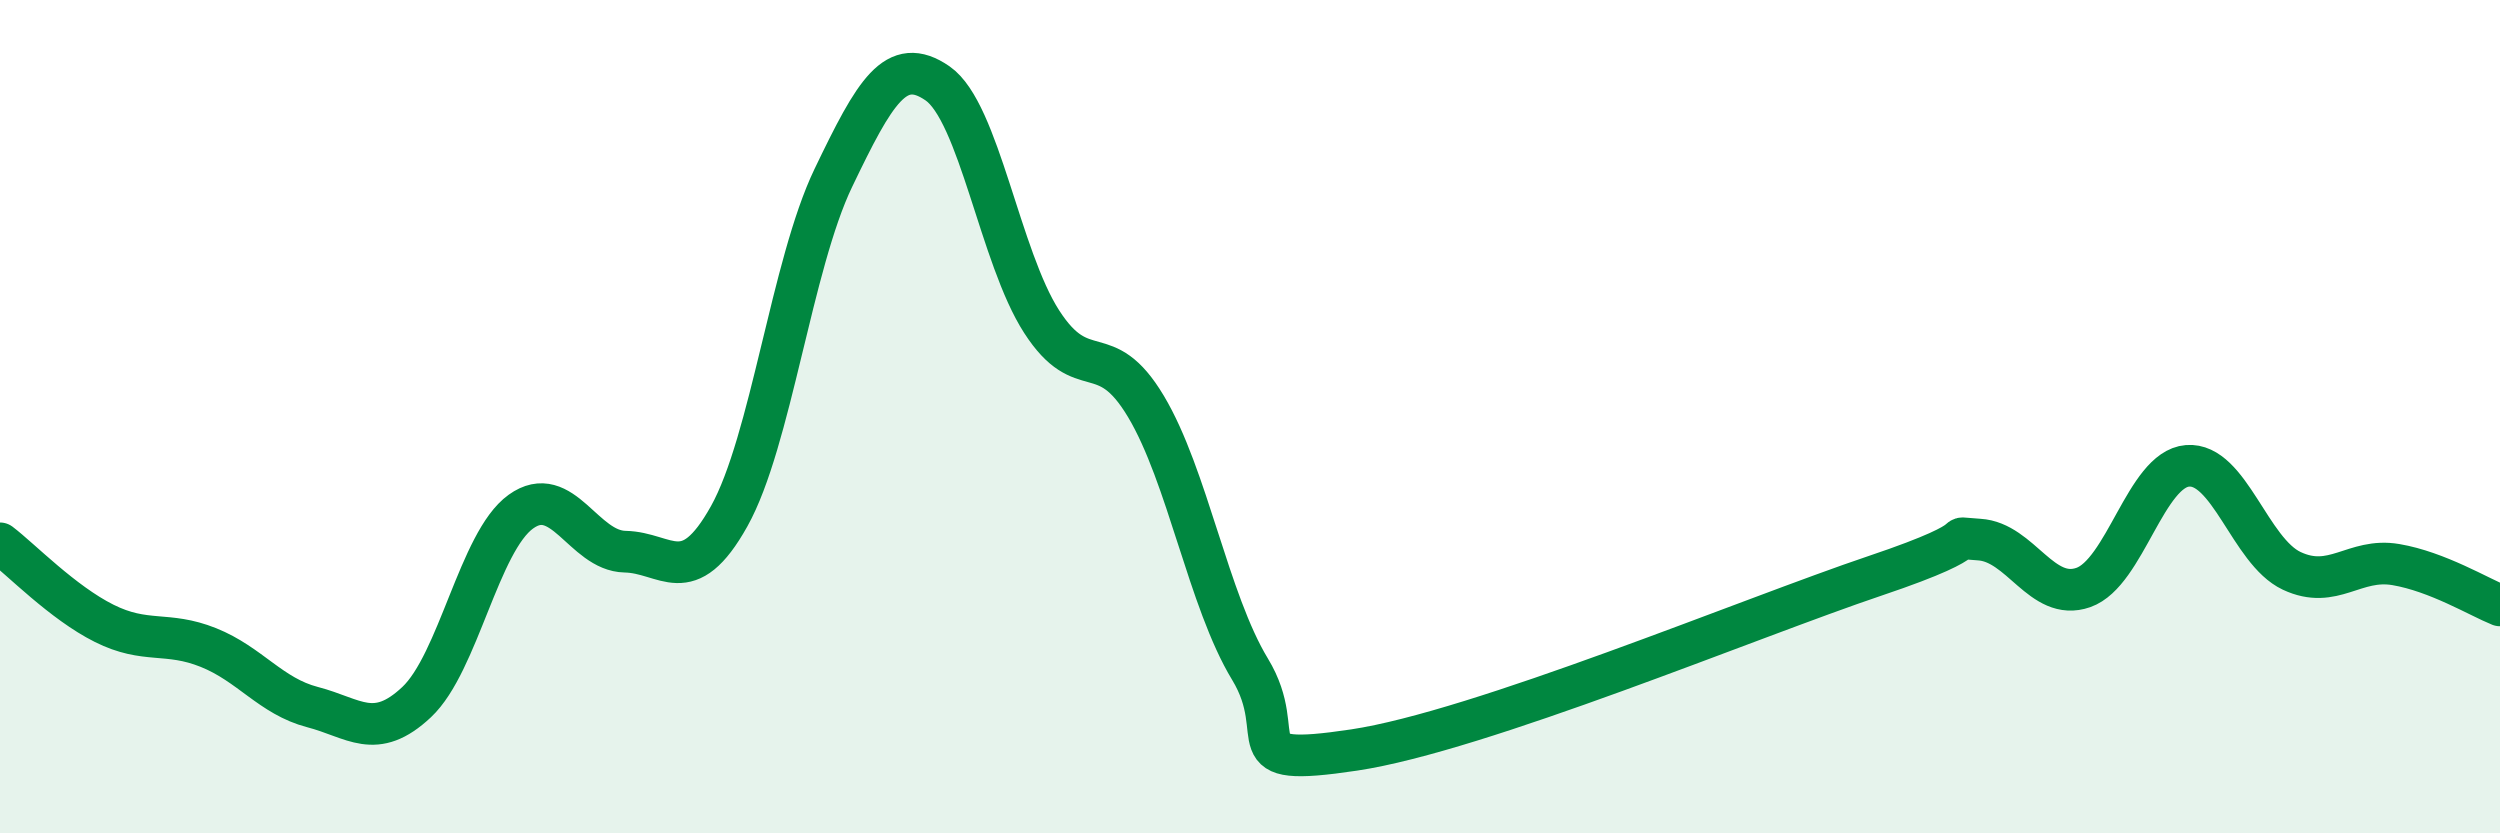
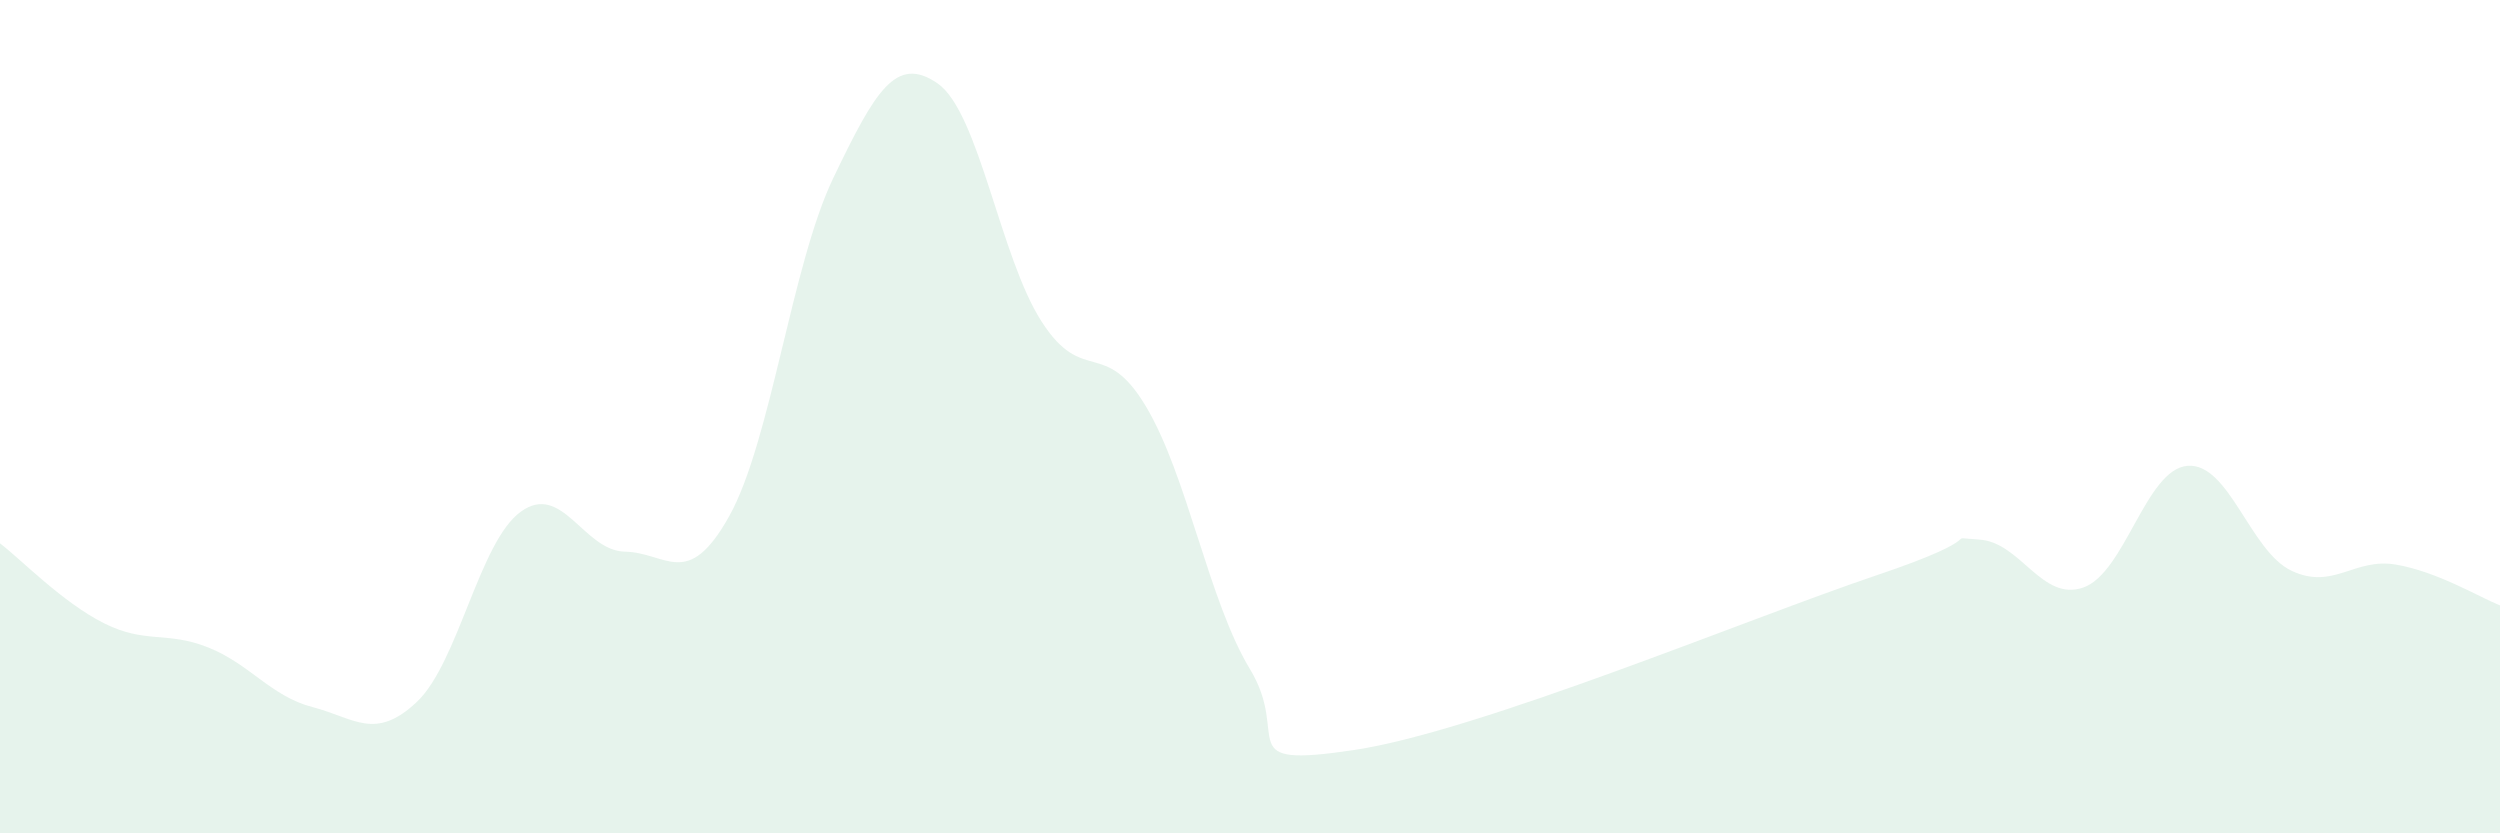
<svg xmlns="http://www.w3.org/2000/svg" width="60" height="20" viewBox="0 0 60 20">
  <path d="M 0,13.04 C 0.5,13.42 1.5,14.46 2.5,14.96 C 3.5,15.46 4,15.14 5,15.54 C 6,15.94 6.5,16.71 7.5,16.97 C 8.5,17.23 9,17.79 10,16.85 C 11,15.91 11.5,13 12.5,12.28 C 13.5,11.56 14,13.22 15,13.24 C 16,13.26 16.5,14.18 17.5,12.39 C 18.5,10.6 19,6.35 20,4.27 C 21,2.19 21.5,1.31 22.5,2 C 23.5,2.69 24,6.17 25,7.72 C 26,9.27 26.5,8.08 27.5,9.75 C 28.5,11.42 29,14.41 30,16.06 C 31,17.71 29.5,18.45 32.5,18 C 35.5,17.55 42,14.83 45,13.82 C 48,12.81 46.5,12.89 47.5,12.95 C 48.5,13.01 49,14.45 50,14.1 C 51,13.75 51.5,11.26 52.5,11.18 C 53.5,11.1 54,13.23 55,13.7 C 56,14.17 56.5,13.38 57.5,13.55 C 58.5,13.72 59.5,14.33 60,14.53L60 20L0 20Z" fill="#008740" opacity="0.1" stroke-linecap="round" stroke-linejoin="round" />
-   <path d="M 0,13.04 C 0.5,13.42 1.5,14.46 2.5,14.96 C 3.5,15.46 4,15.14 5,15.54 C 6,15.94 6.5,16.71 7.5,16.97 C 8.5,17.23 9,17.79 10,16.85 C 11,15.91 11.5,13 12.5,12.28 C 13.5,11.56 14,13.22 15,13.24 C 16,13.26 16.5,14.18 17.5,12.39 C 18.5,10.6 19,6.35 20,4.27 C 21,2.19 21.5,1.31 22.5,2 C 23.5,2.69 24,6.17 25,7.72 C 26,9.27 26.5,8.08 27.5,9.75 C 28.5,11.42 29,14.41 30,16.06 C 31,17.71 29.5,18.45 32.5,18 C 35.5,17.55 42,14.83 45,13.82 C 48,12.81 46.5,12.89 47.5,12.95 C 48.5,13.01 49,14.45 50,14.1 C 51,13.75 51.5,11.26 52.5,11.18 C 53.5,11.1 54,13.23 55,13.7 C 56,14.17 56.5,13.38 57.5,13.55 C 58.5,13.72 59.5,14.33 60,14.53" stroke="#008740" stroke-width="1" fill="none" stroke-linecap="round" stroke-linejoin="round" />
</svg>